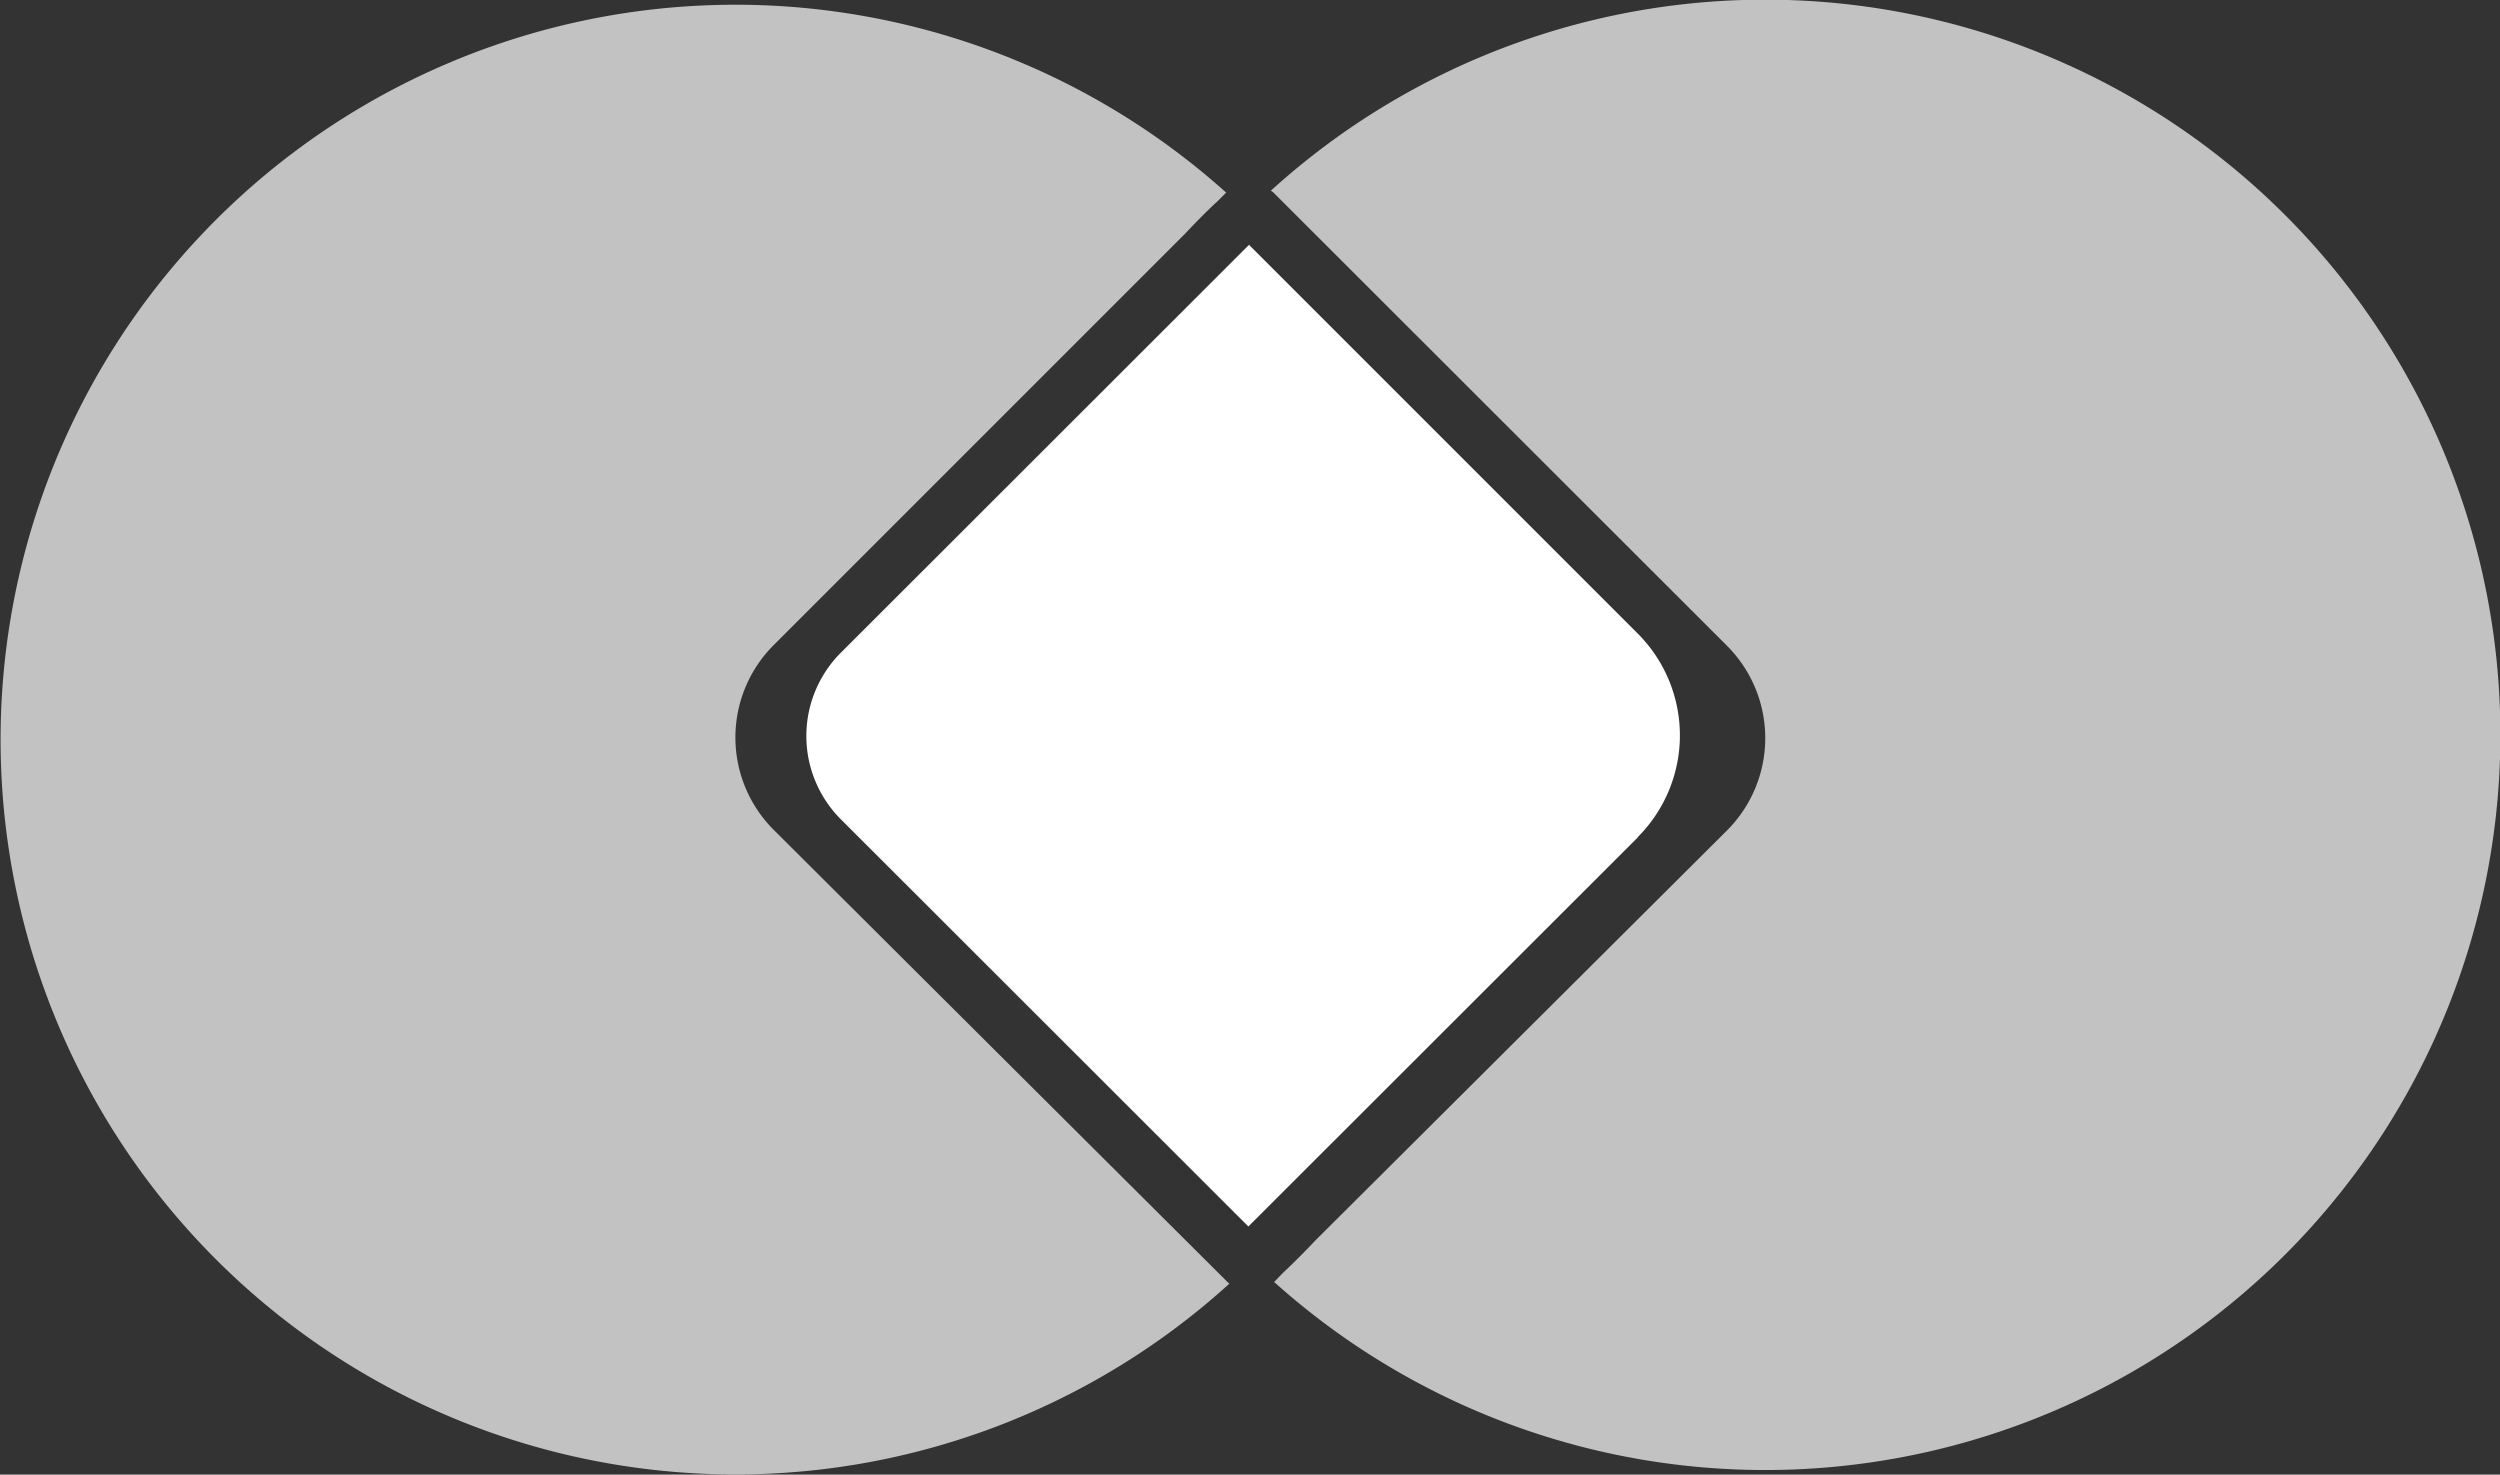
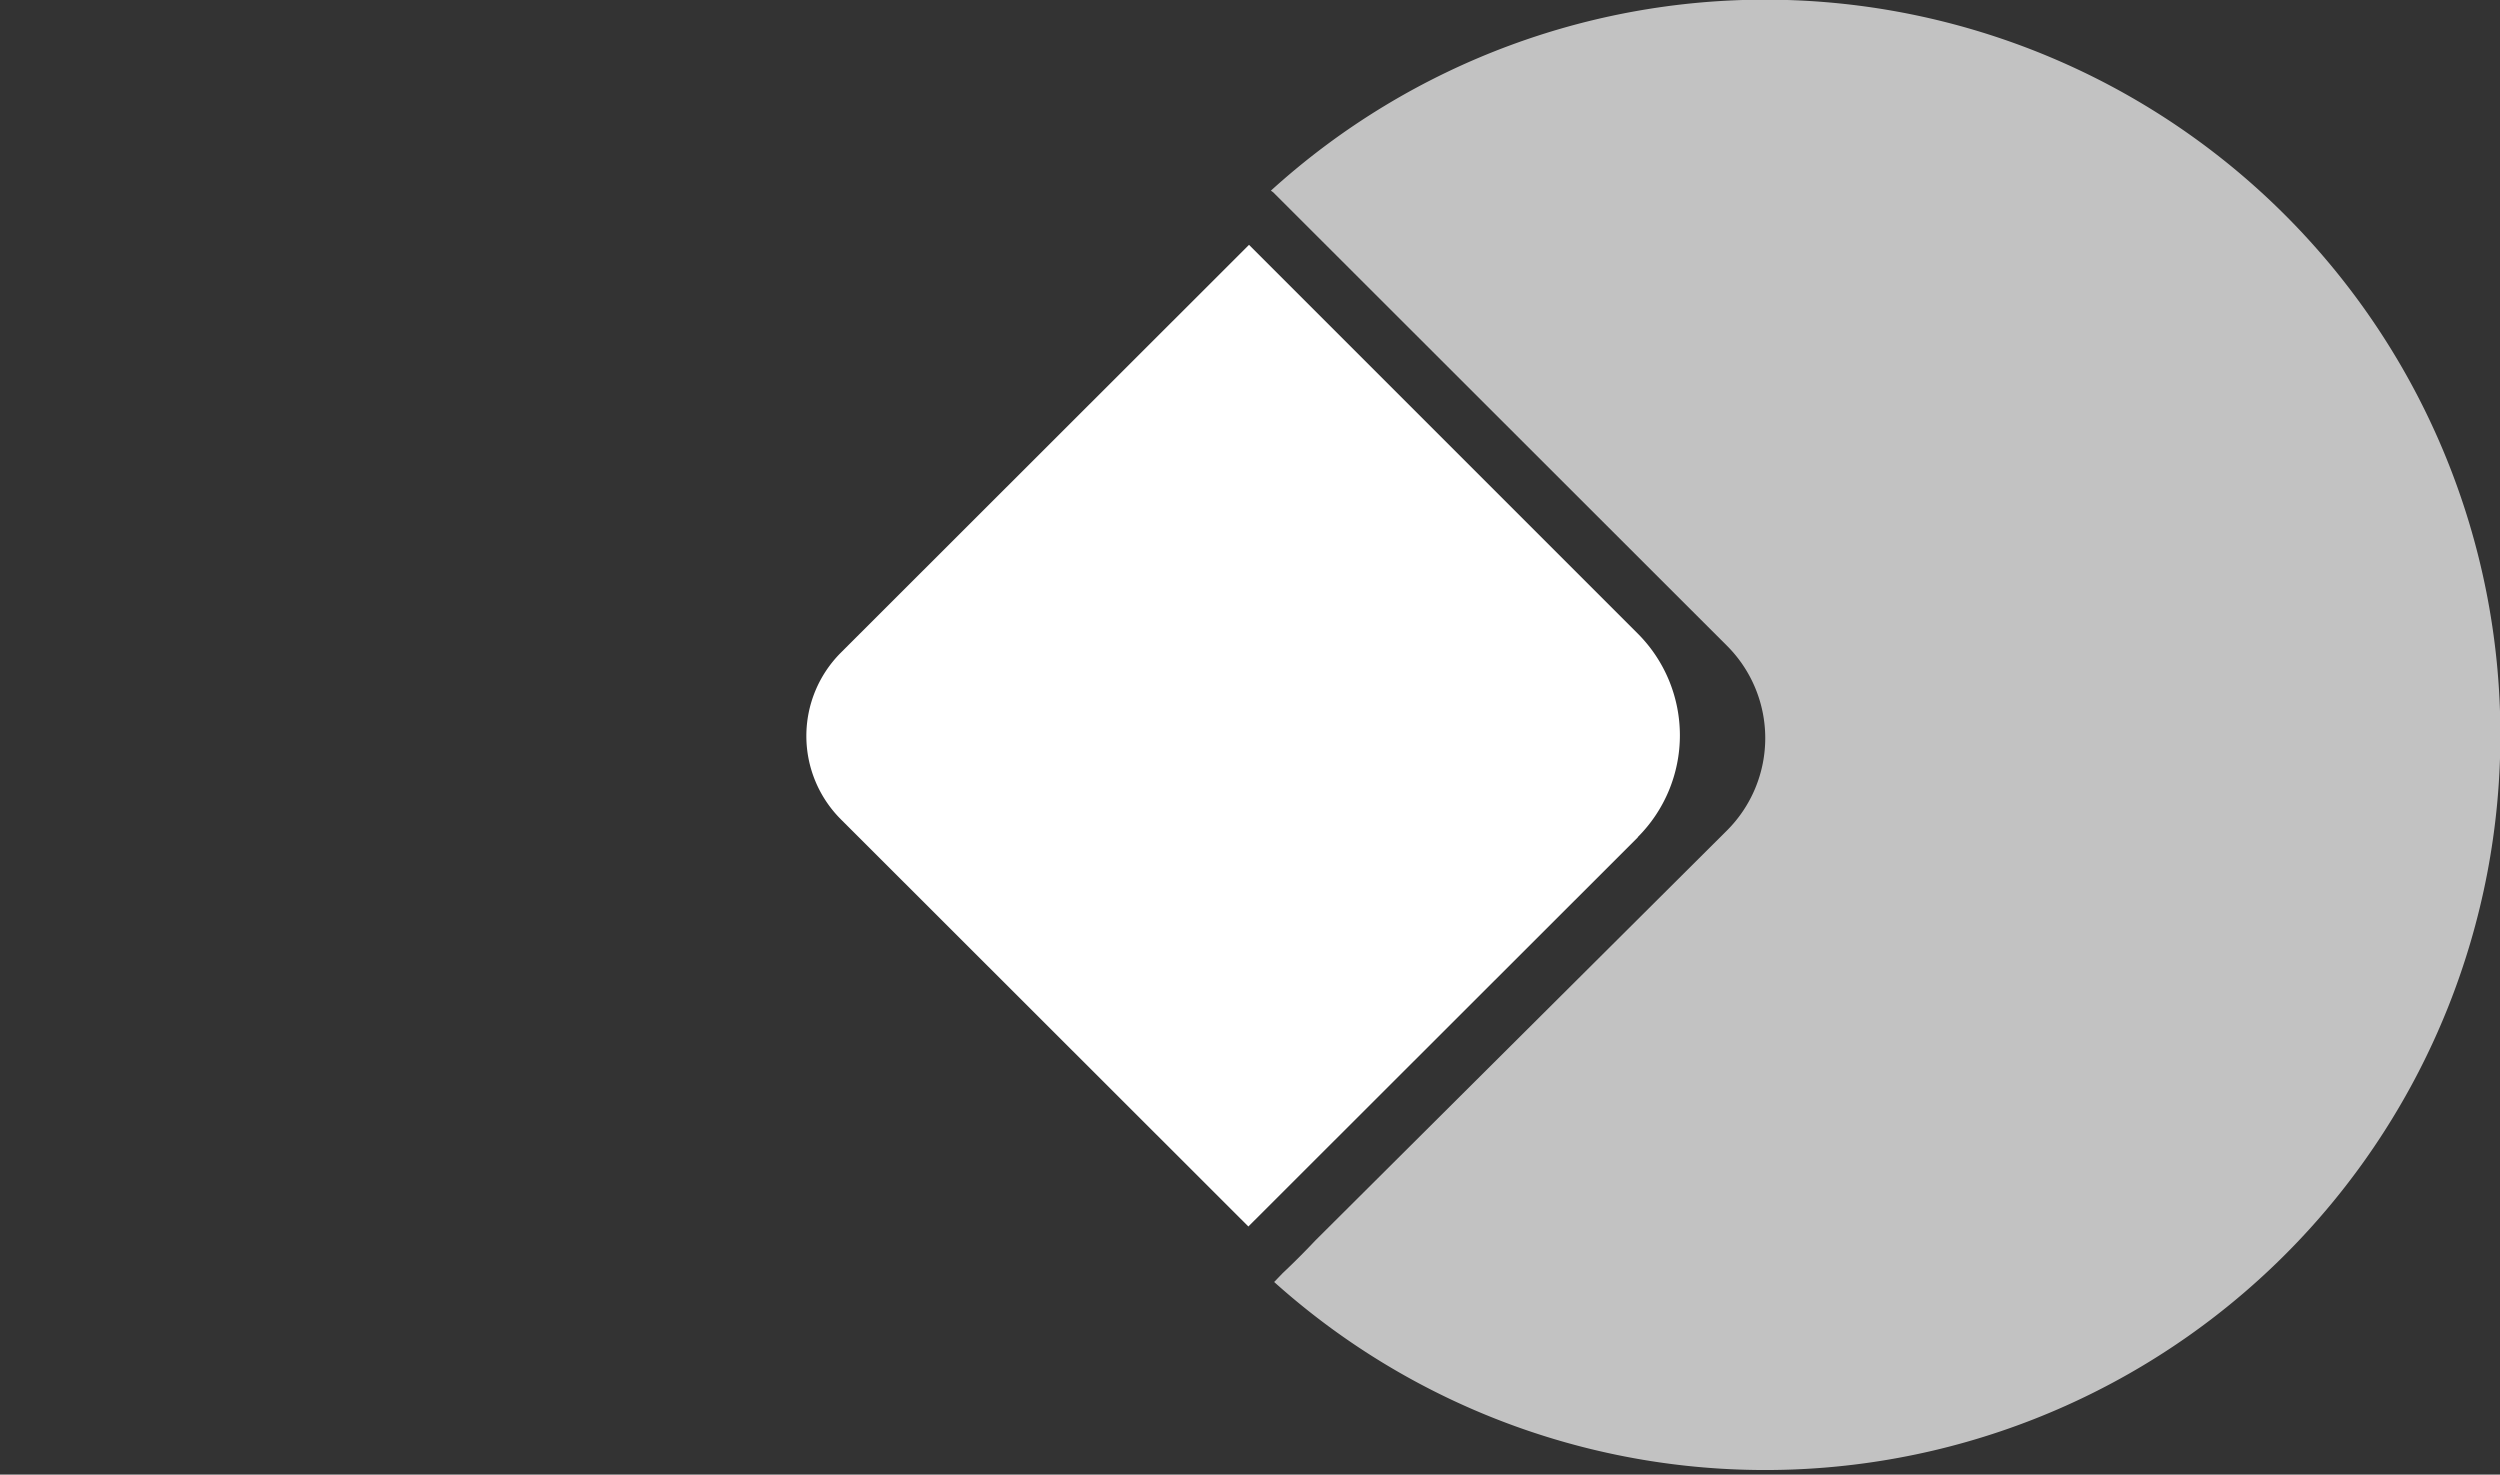
<svg xmlns="http://www.w3.org/2000/svg" viewBox="0 0 76.58 45.17">
  <rect x="0" y="0" width="76.58" height="45.17" fill="#333333" stroke="none" />
  <title>capsole-logo-white_1</title>
  <g id="Layer_2" data-name="Layer 2">
    <g id="Layer_1-2" data-name="Layer 1">
      <path d="M50.17,25.65,38.24,37.57h0L25.75,25.09a3.61,3.61,0,0,1,0-5.09L38.26,7.5h0L50.17,19.41a4.41,4.41,0,0,1,0,6.23Z" style="fill:#fff" />
-       <path d="M37.62,39.29l0,0L23.7,25.42a4,4,0,0,1,0-5.66L36.3,7.16c.32-.34.65-.68,1-1l.26-.26a22.51,22.51,0,1,0,.1,33.42Z" style="fill:#fff;opacity:0.7" />
      <path d="M39,5.89l0,0,13.9,13.89a4,4,0,0,1,0,5.66L40.29,38c-.33.35-.66.68-1,1l-.26.27a22.52,22.52,0,1,0-.1-33.43Z" style="fill:#fff;opacity:0.7" />
    </g>
  </g>
</svg>